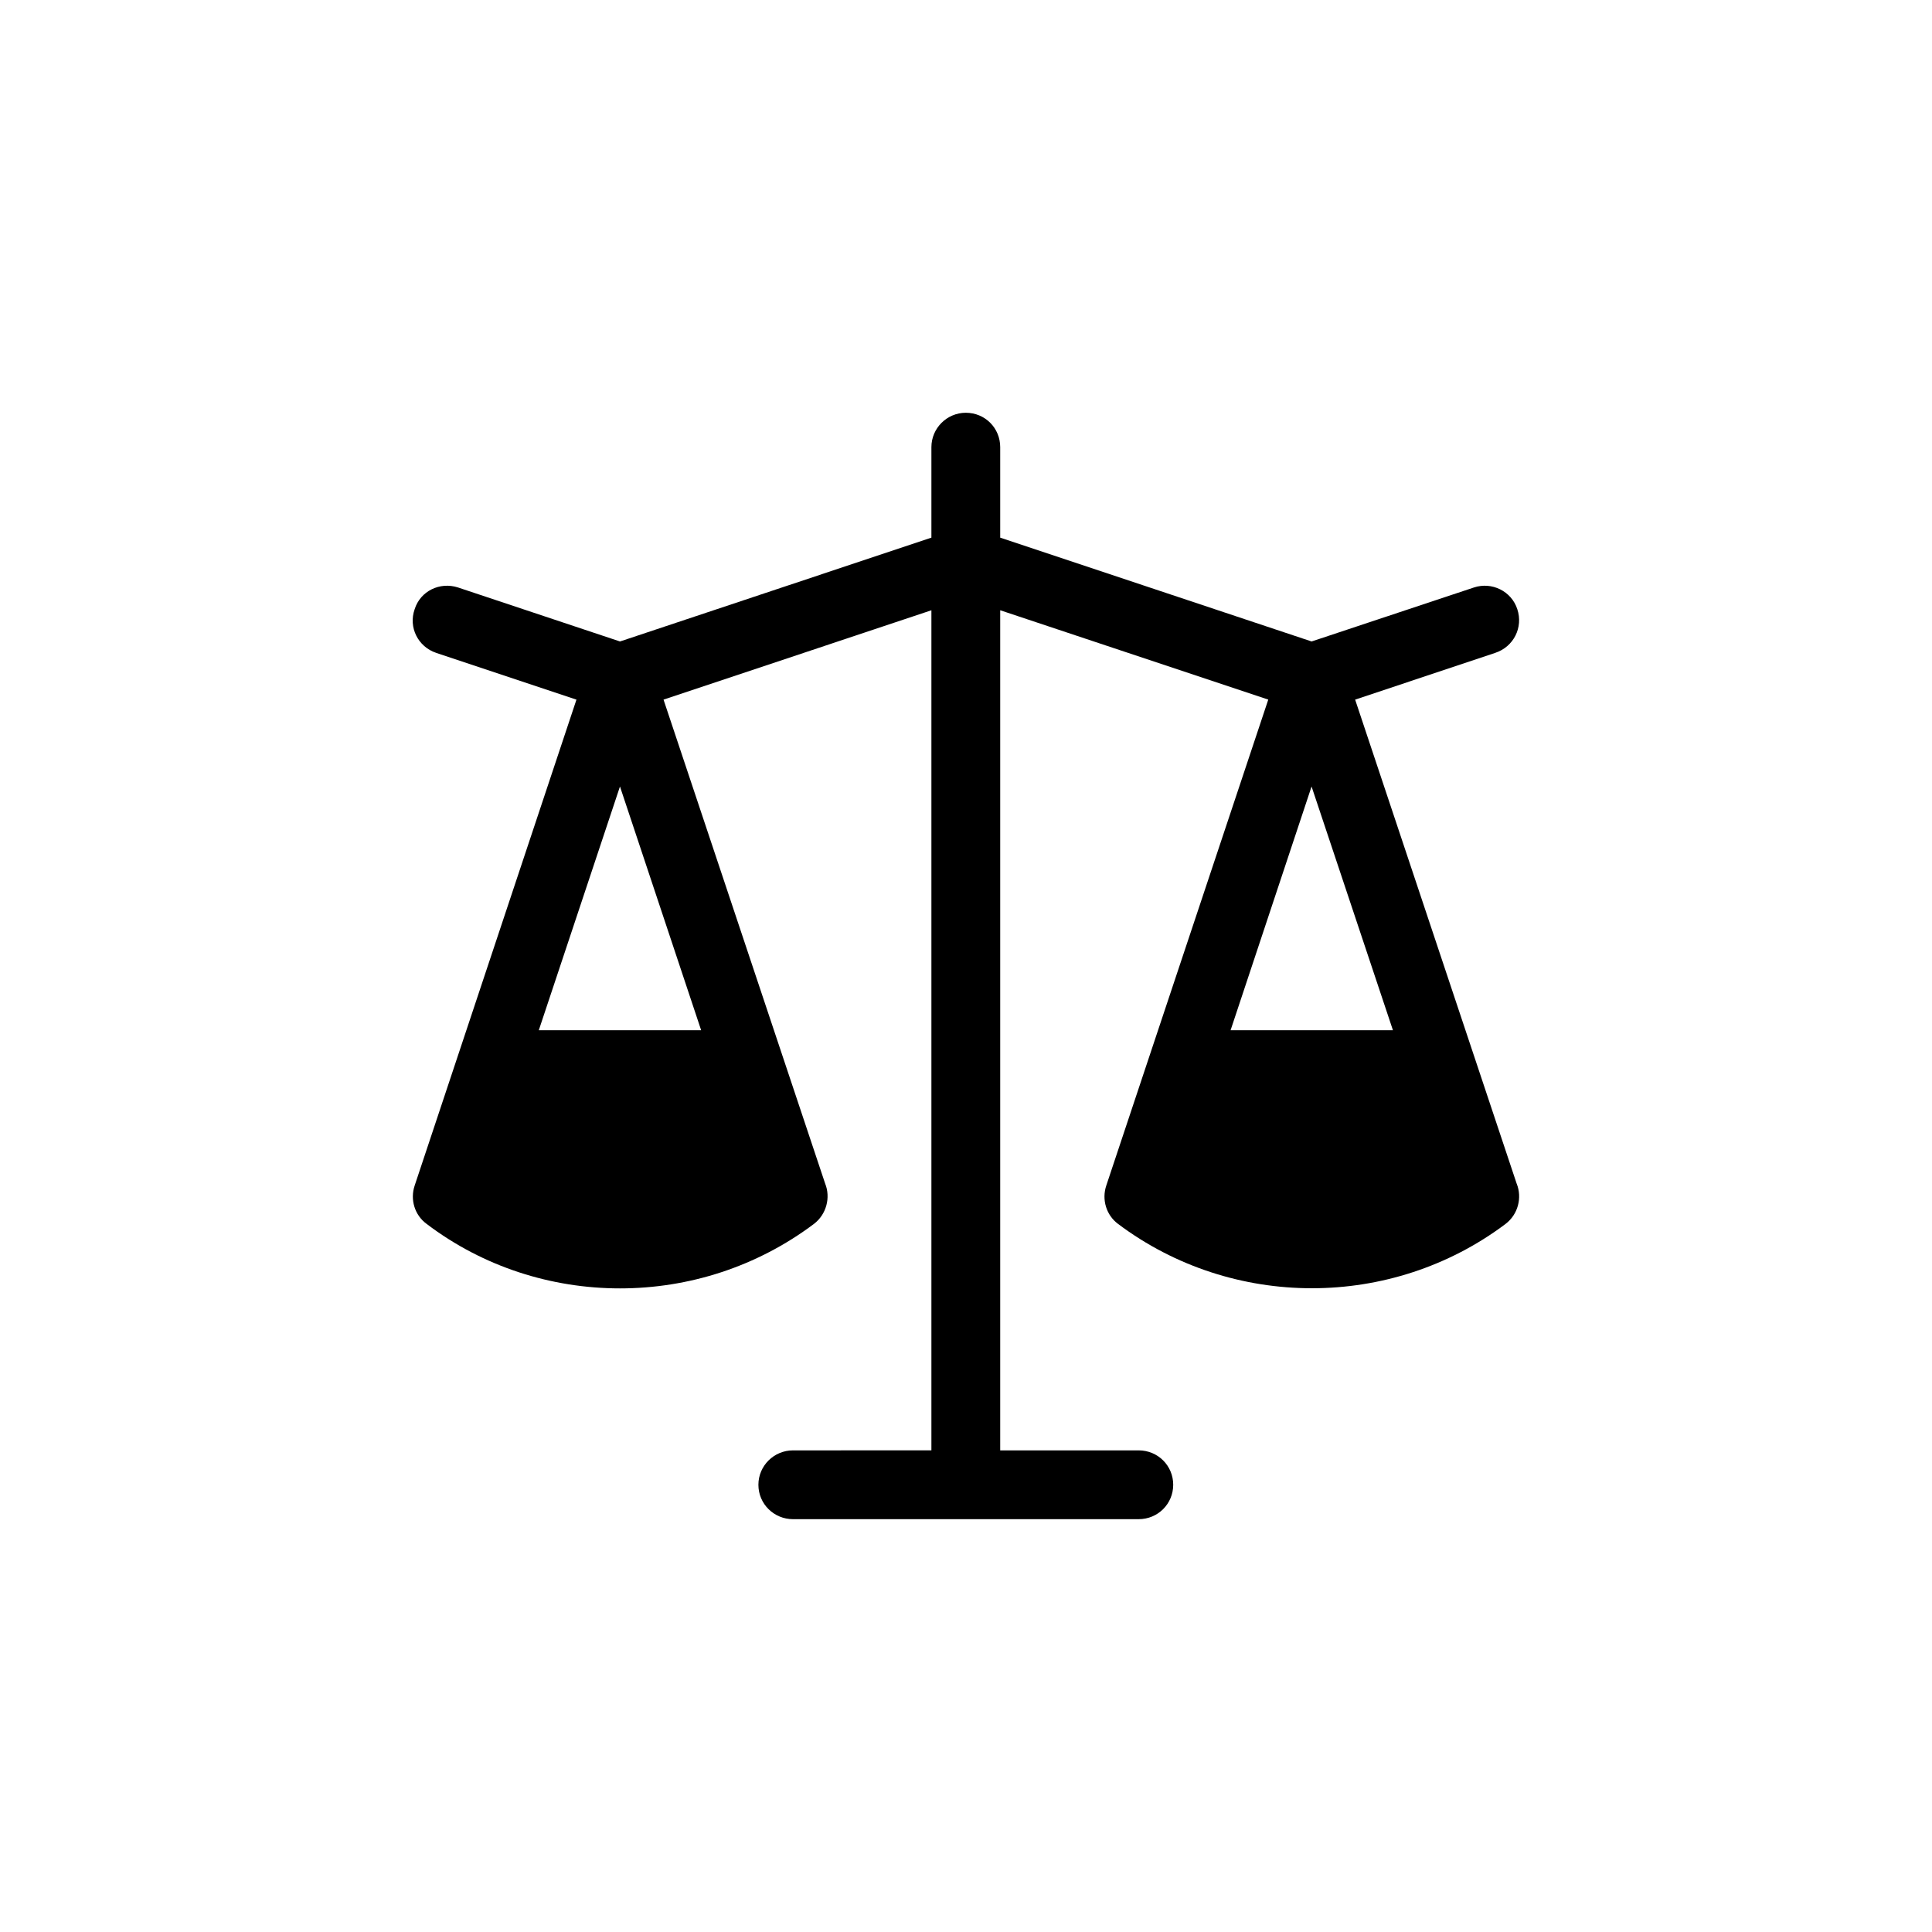
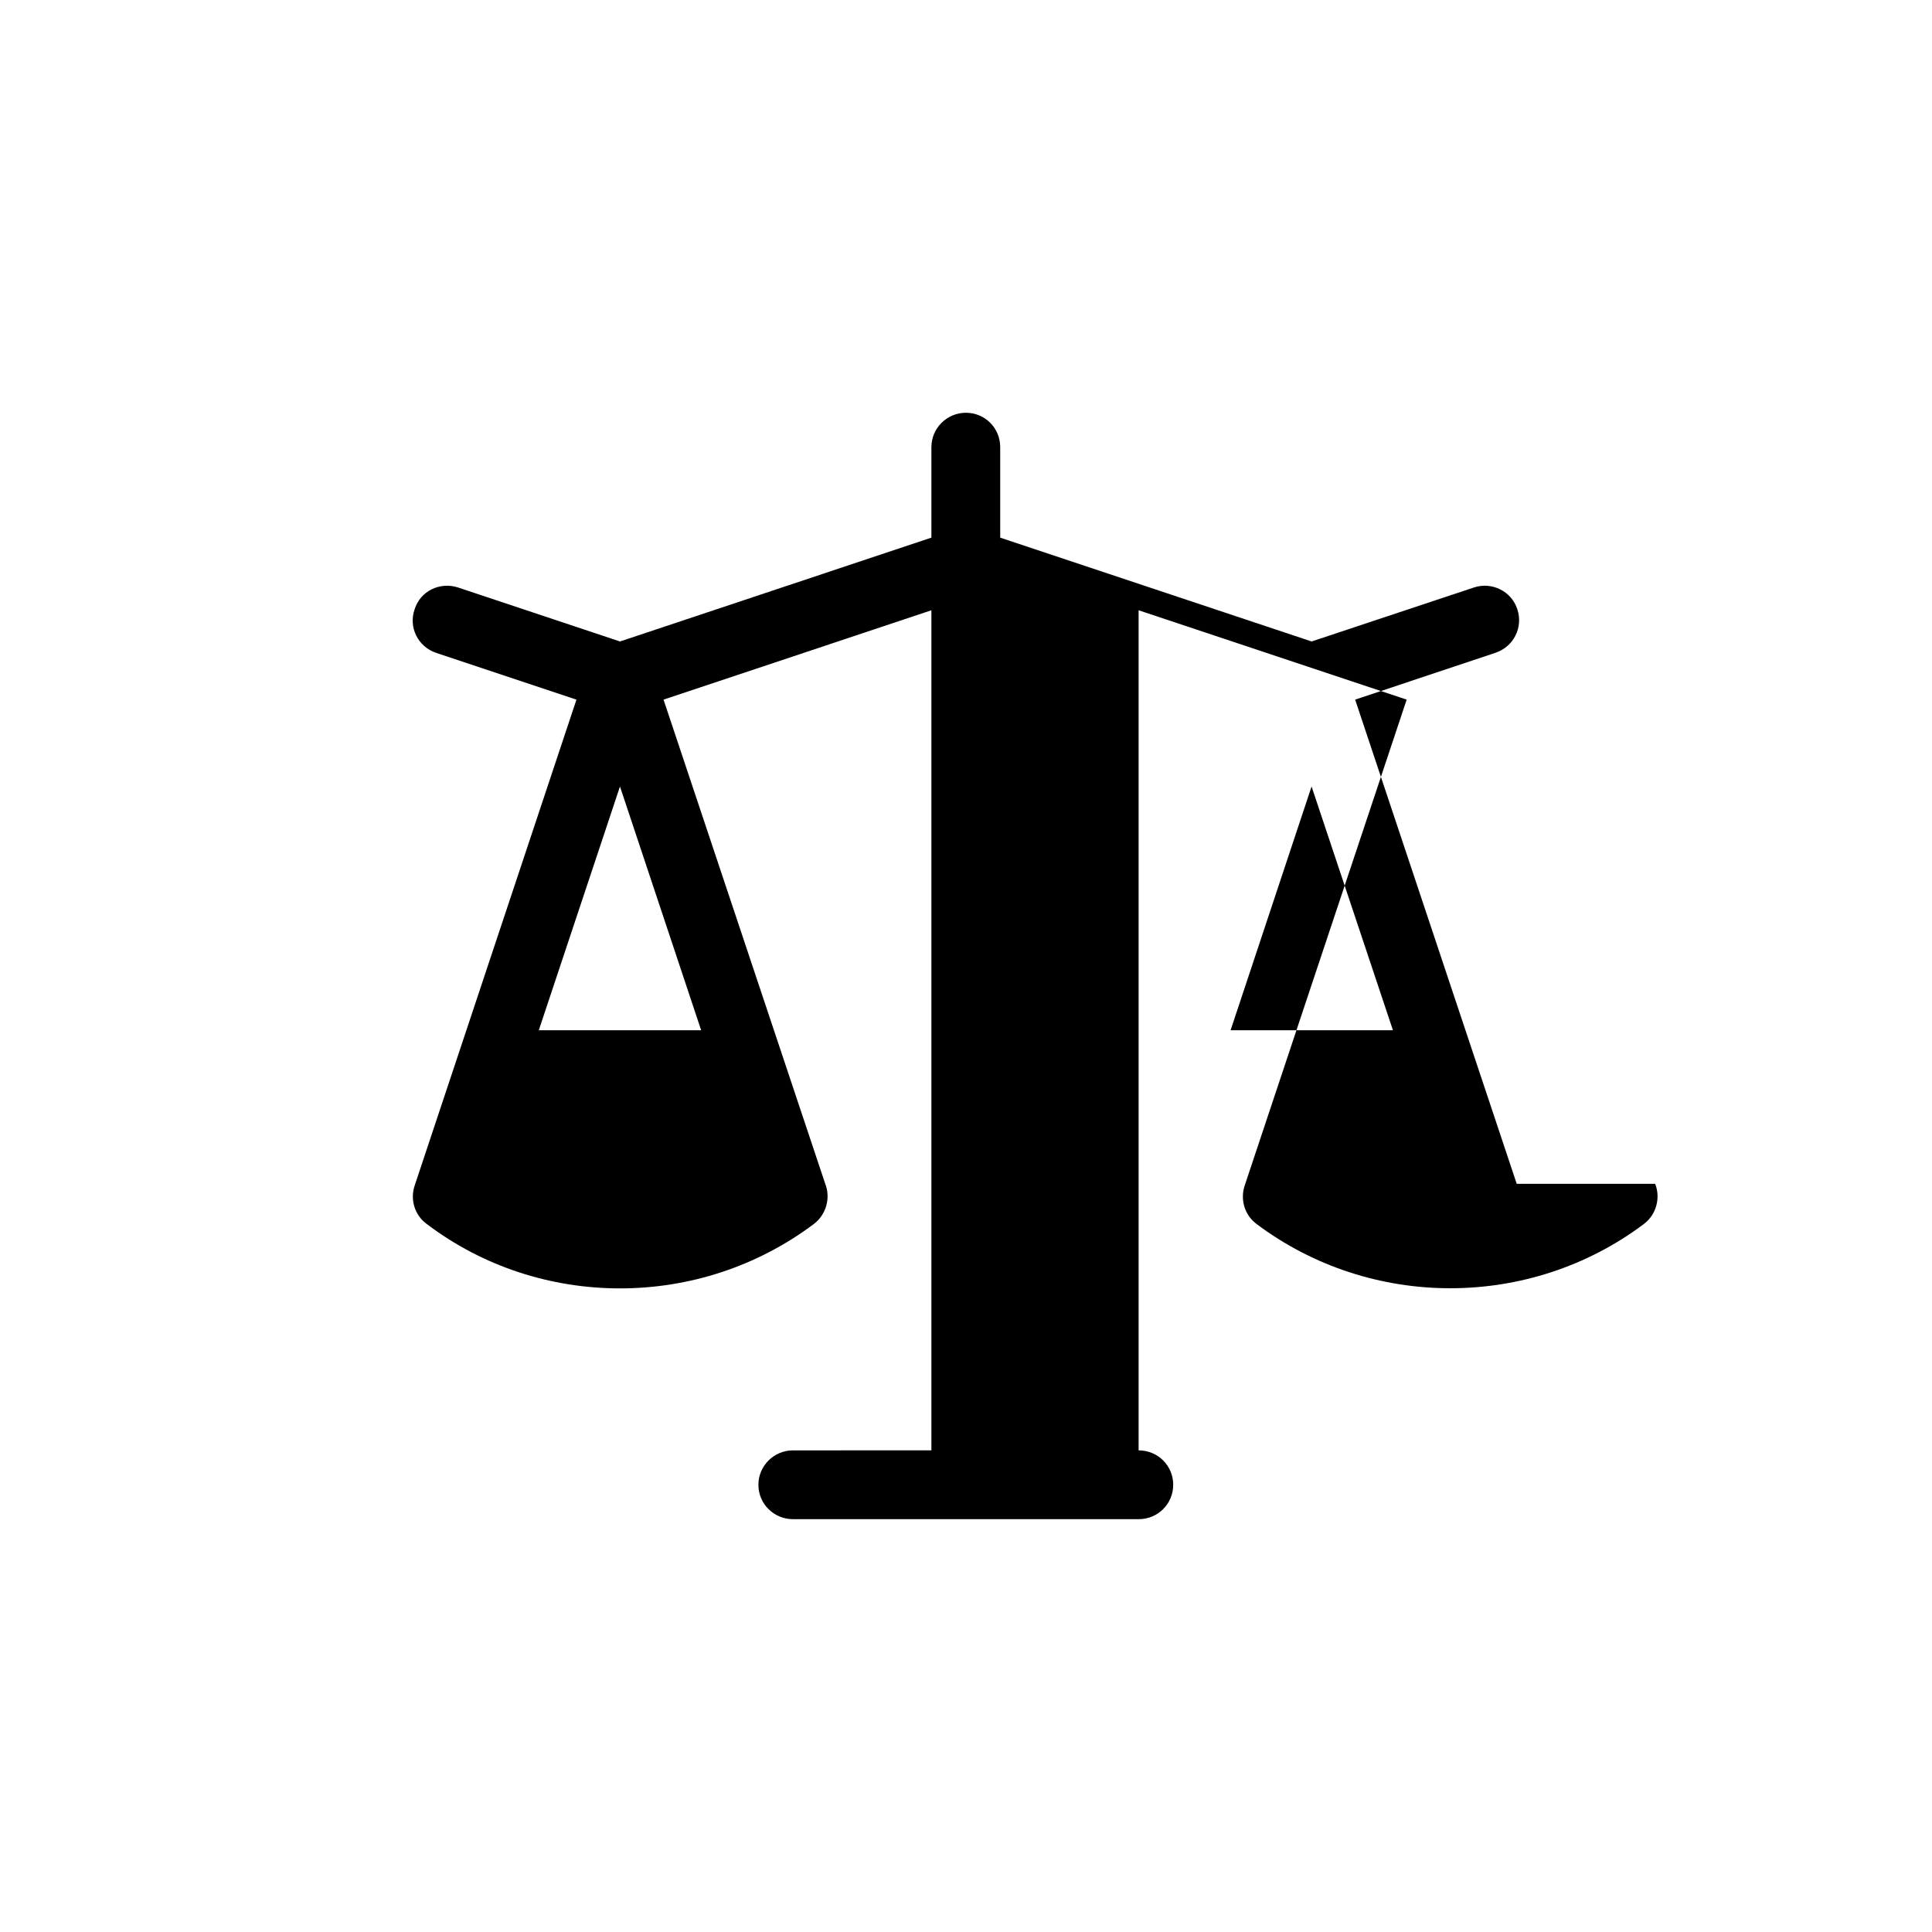
<svg xmlns="http://www.w3.org/2000/svg" fill="#000000" width="800px" height="800px" version="1.1" viewBox="144 144 512 512">
-   <path d="m545.95 457.73-42.824-128.32 37.129-12.395c4.887-1.609 7.457-6.75 5.844-11.586-1.559-4.785-6.75-7.305-11.484-5.742l-43.027 14.309-82.523-27.512v-23.98c0-5.09-4.031-9.117-9.117-9.117-4.988 0-9.117 4.082-9.117 9.117v23.98l-82.527 27.512-42.926-14.309c-4.836-1.562-9.973 0.957-11.484 5.742-1.715 4.836 0.906 9.977 5.691 11.586l37.18 12.395-42.871 128.77c-1.258 3.727 0 7.859 3.176 10.176 15.012 11.387 33.098 17.082 51.234 17.082 18.137 0 36.223-5.691 51.387-17.078 3.324-2.519 4.484-7.004 2.973-10.73l-42.82-128.22 70.988-23.68v222.63l-36.68 0.004c-5.039 0-9.168 4.082-9.168 9.117 0 5.09 4.133 9.117 9.168 9.117h91.594c5.141 0 9.168-4.082 9.168-9.117 0-5.039-4.031-9.117-9.168-9.117h-36.68v-222.64l71.039 23.68-31.34 94.012-11.586 34.762c-1.258 3.731 0 7.859 3.125 10.18 30.277 22.723 72.449 22.723 102.68 0 3.324-2.519 4.434-6.953 2.973-10.633zm-216.14-40.707h-43.023l21.512-64.59zm161.77-64.59 21.562 64.59h-43.023z" />
+   <path d="m545.95 457.73-42.824-128.32 37.129-12.395c4.887-1.609 7.457-6.75 5.844-11.586-1.559-4.785-6.75-7.305-11.484-5.742l-43.027 14.309-82.523-27.512v-23.98c0-5.09-4.031-9.117-9.117-9.117-4.988 0-9.117 4.082-9.117 9.117v23.98l-82.527 27.512-42.926-14.309c-4.836-1.562-9.973 0.957-11.484 5.742-1.715 4.836 0.906 9.977 5.691 11.586l37.18 12.395-42.871 128.77c-1.258 3.727 0 7.859 3.176 10.176 15.012 11.387 33.098 17.082 51.234 17.082 18.137 0 36.223-5.691 51.387-17.078 3.324-2.519 4.484-7.004 2.973-10.73l-42.82-128.22 70.988-23.68v222.63l-36.68 0.004c-5.039 0-9.168 4.082-9.168 9.117 0 5.09 4.133 9.117 9.168 9.117h91.594c5.141 0 9.168-4.082 9.168-9.117 0-5.039-4.031-9.117-9.168-9.117v-222.64l71.039 23.68-31.34 94.012-11.586 34.762c-1.258 3.731 0 7.859 3.125 10.18 30.277 22.723 72.449 22.723 102.68 0 3.324-2.519 4.434-6.953 2.973-10.633zm-216.14-40.707h-43.023l21.512-64.59zm161.77-64.59 21.562 64.59h-43.023z" />
</svg>